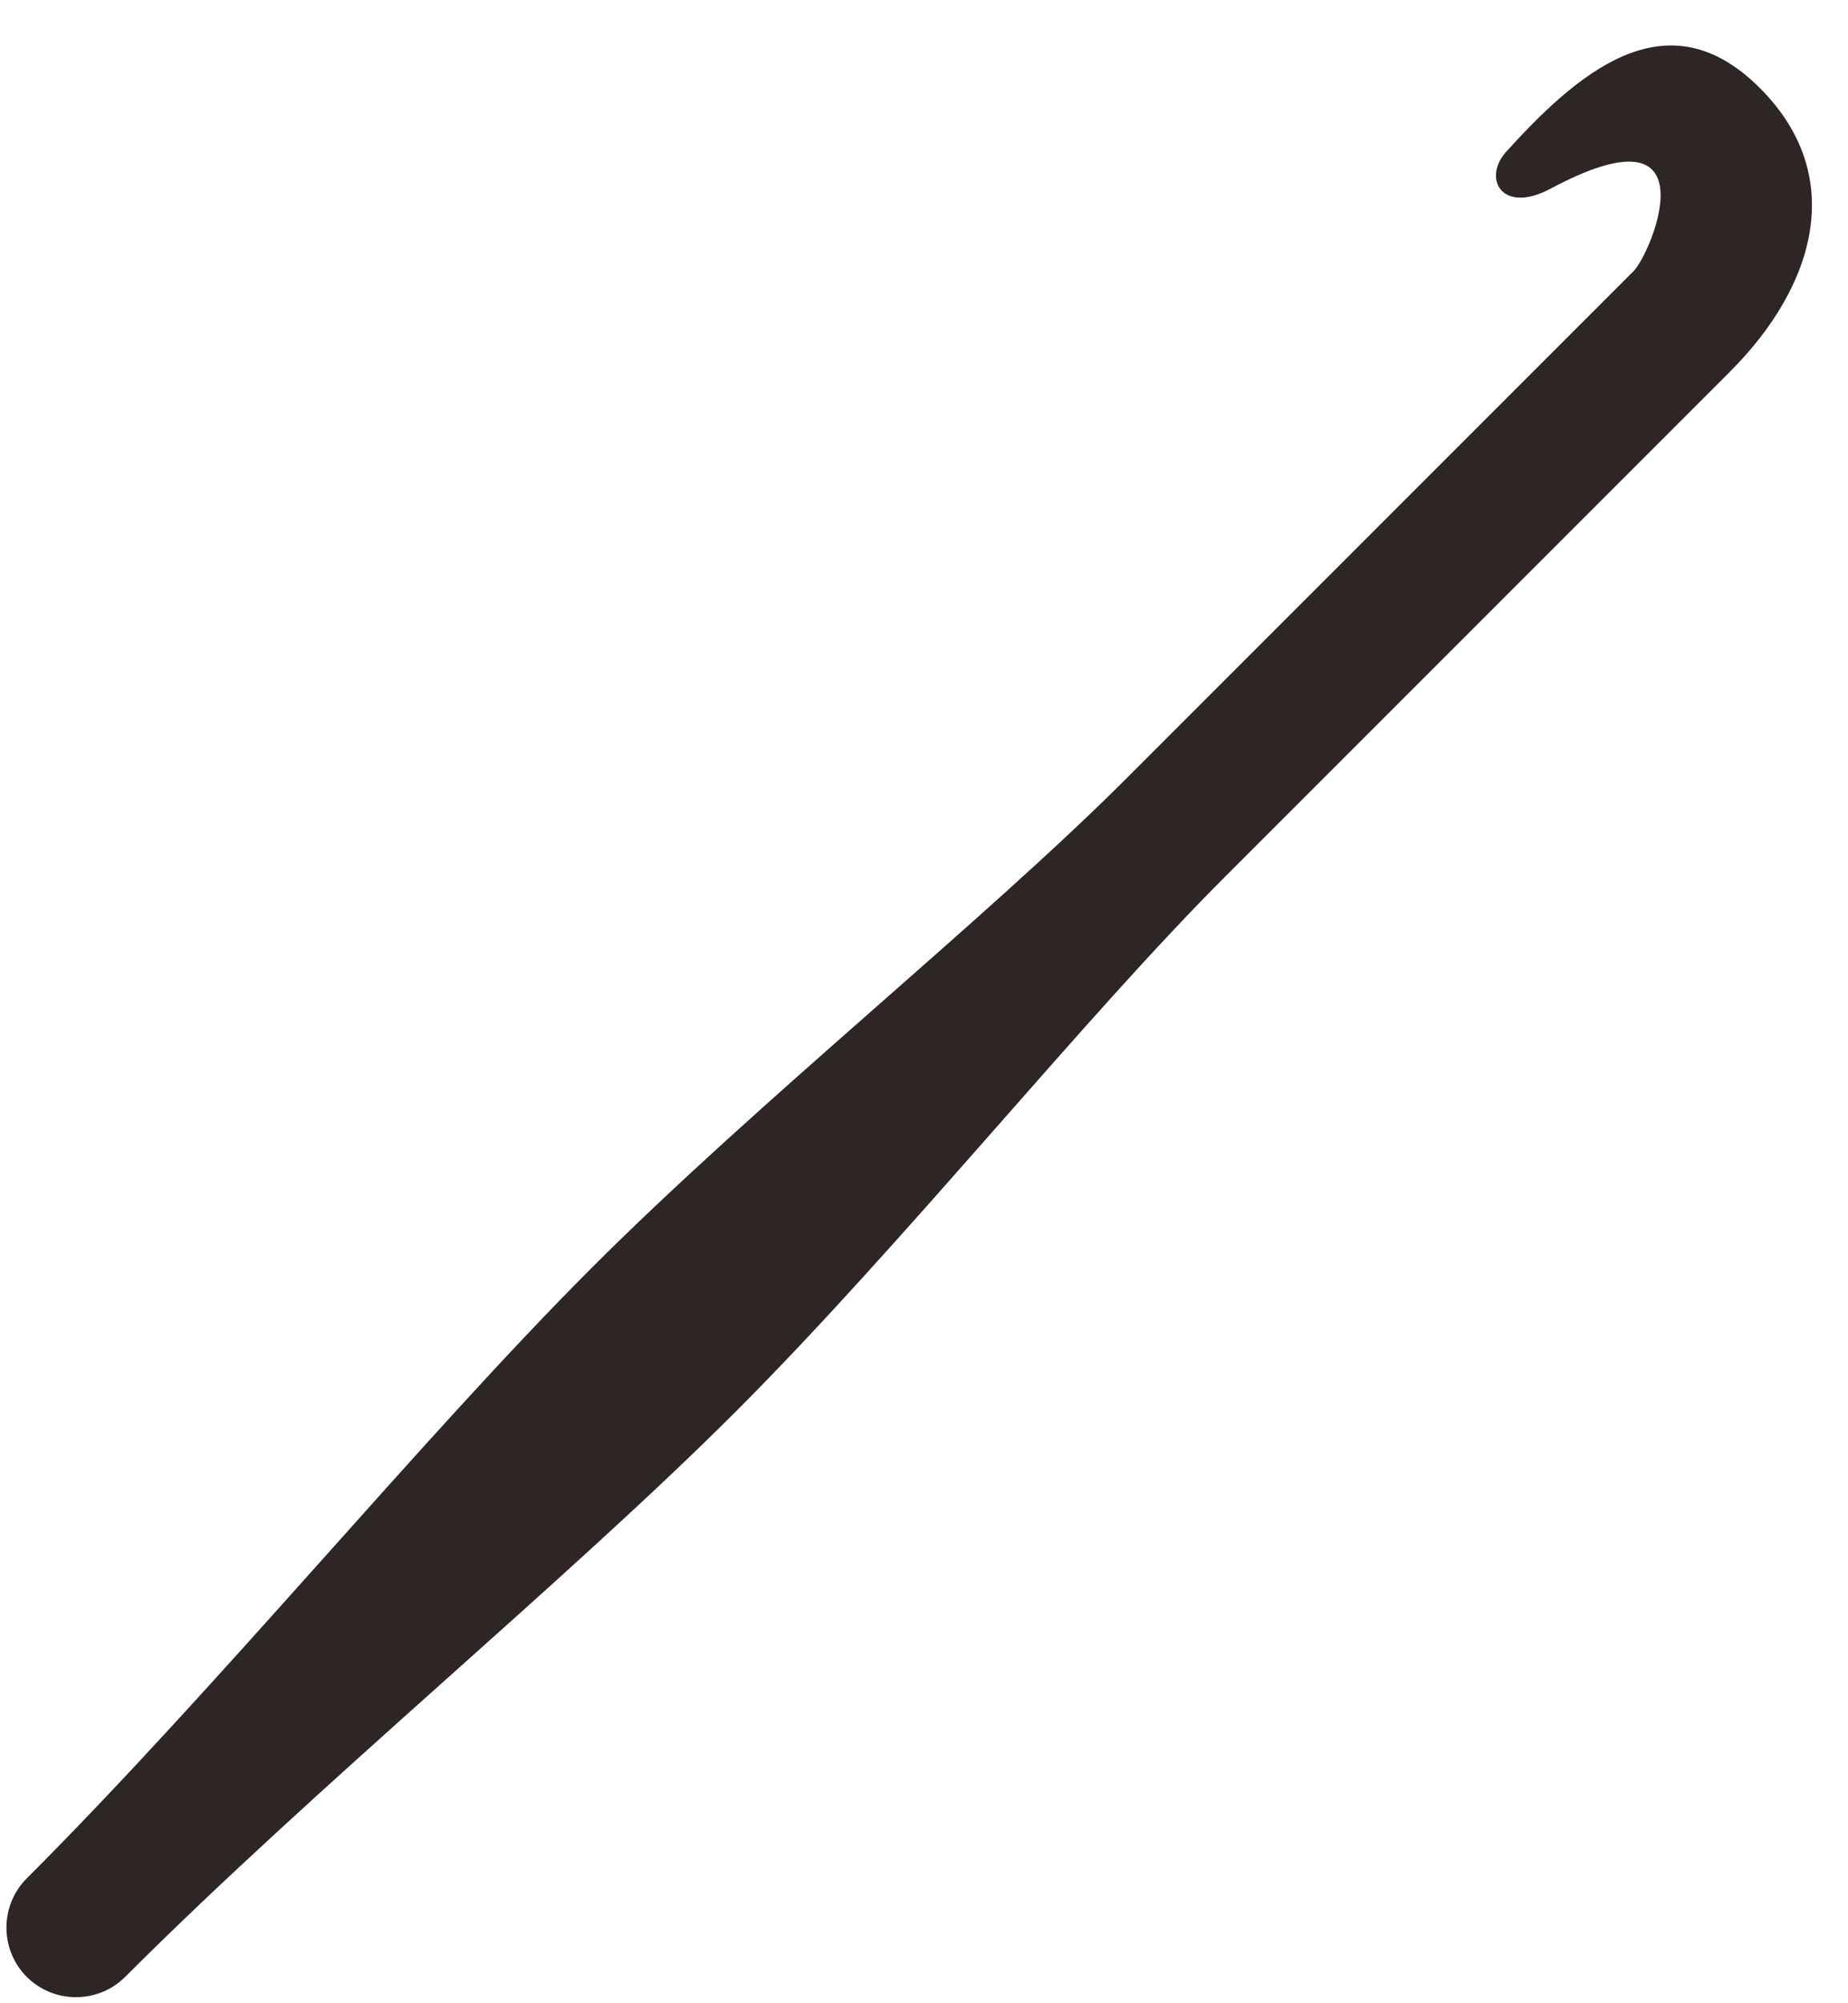
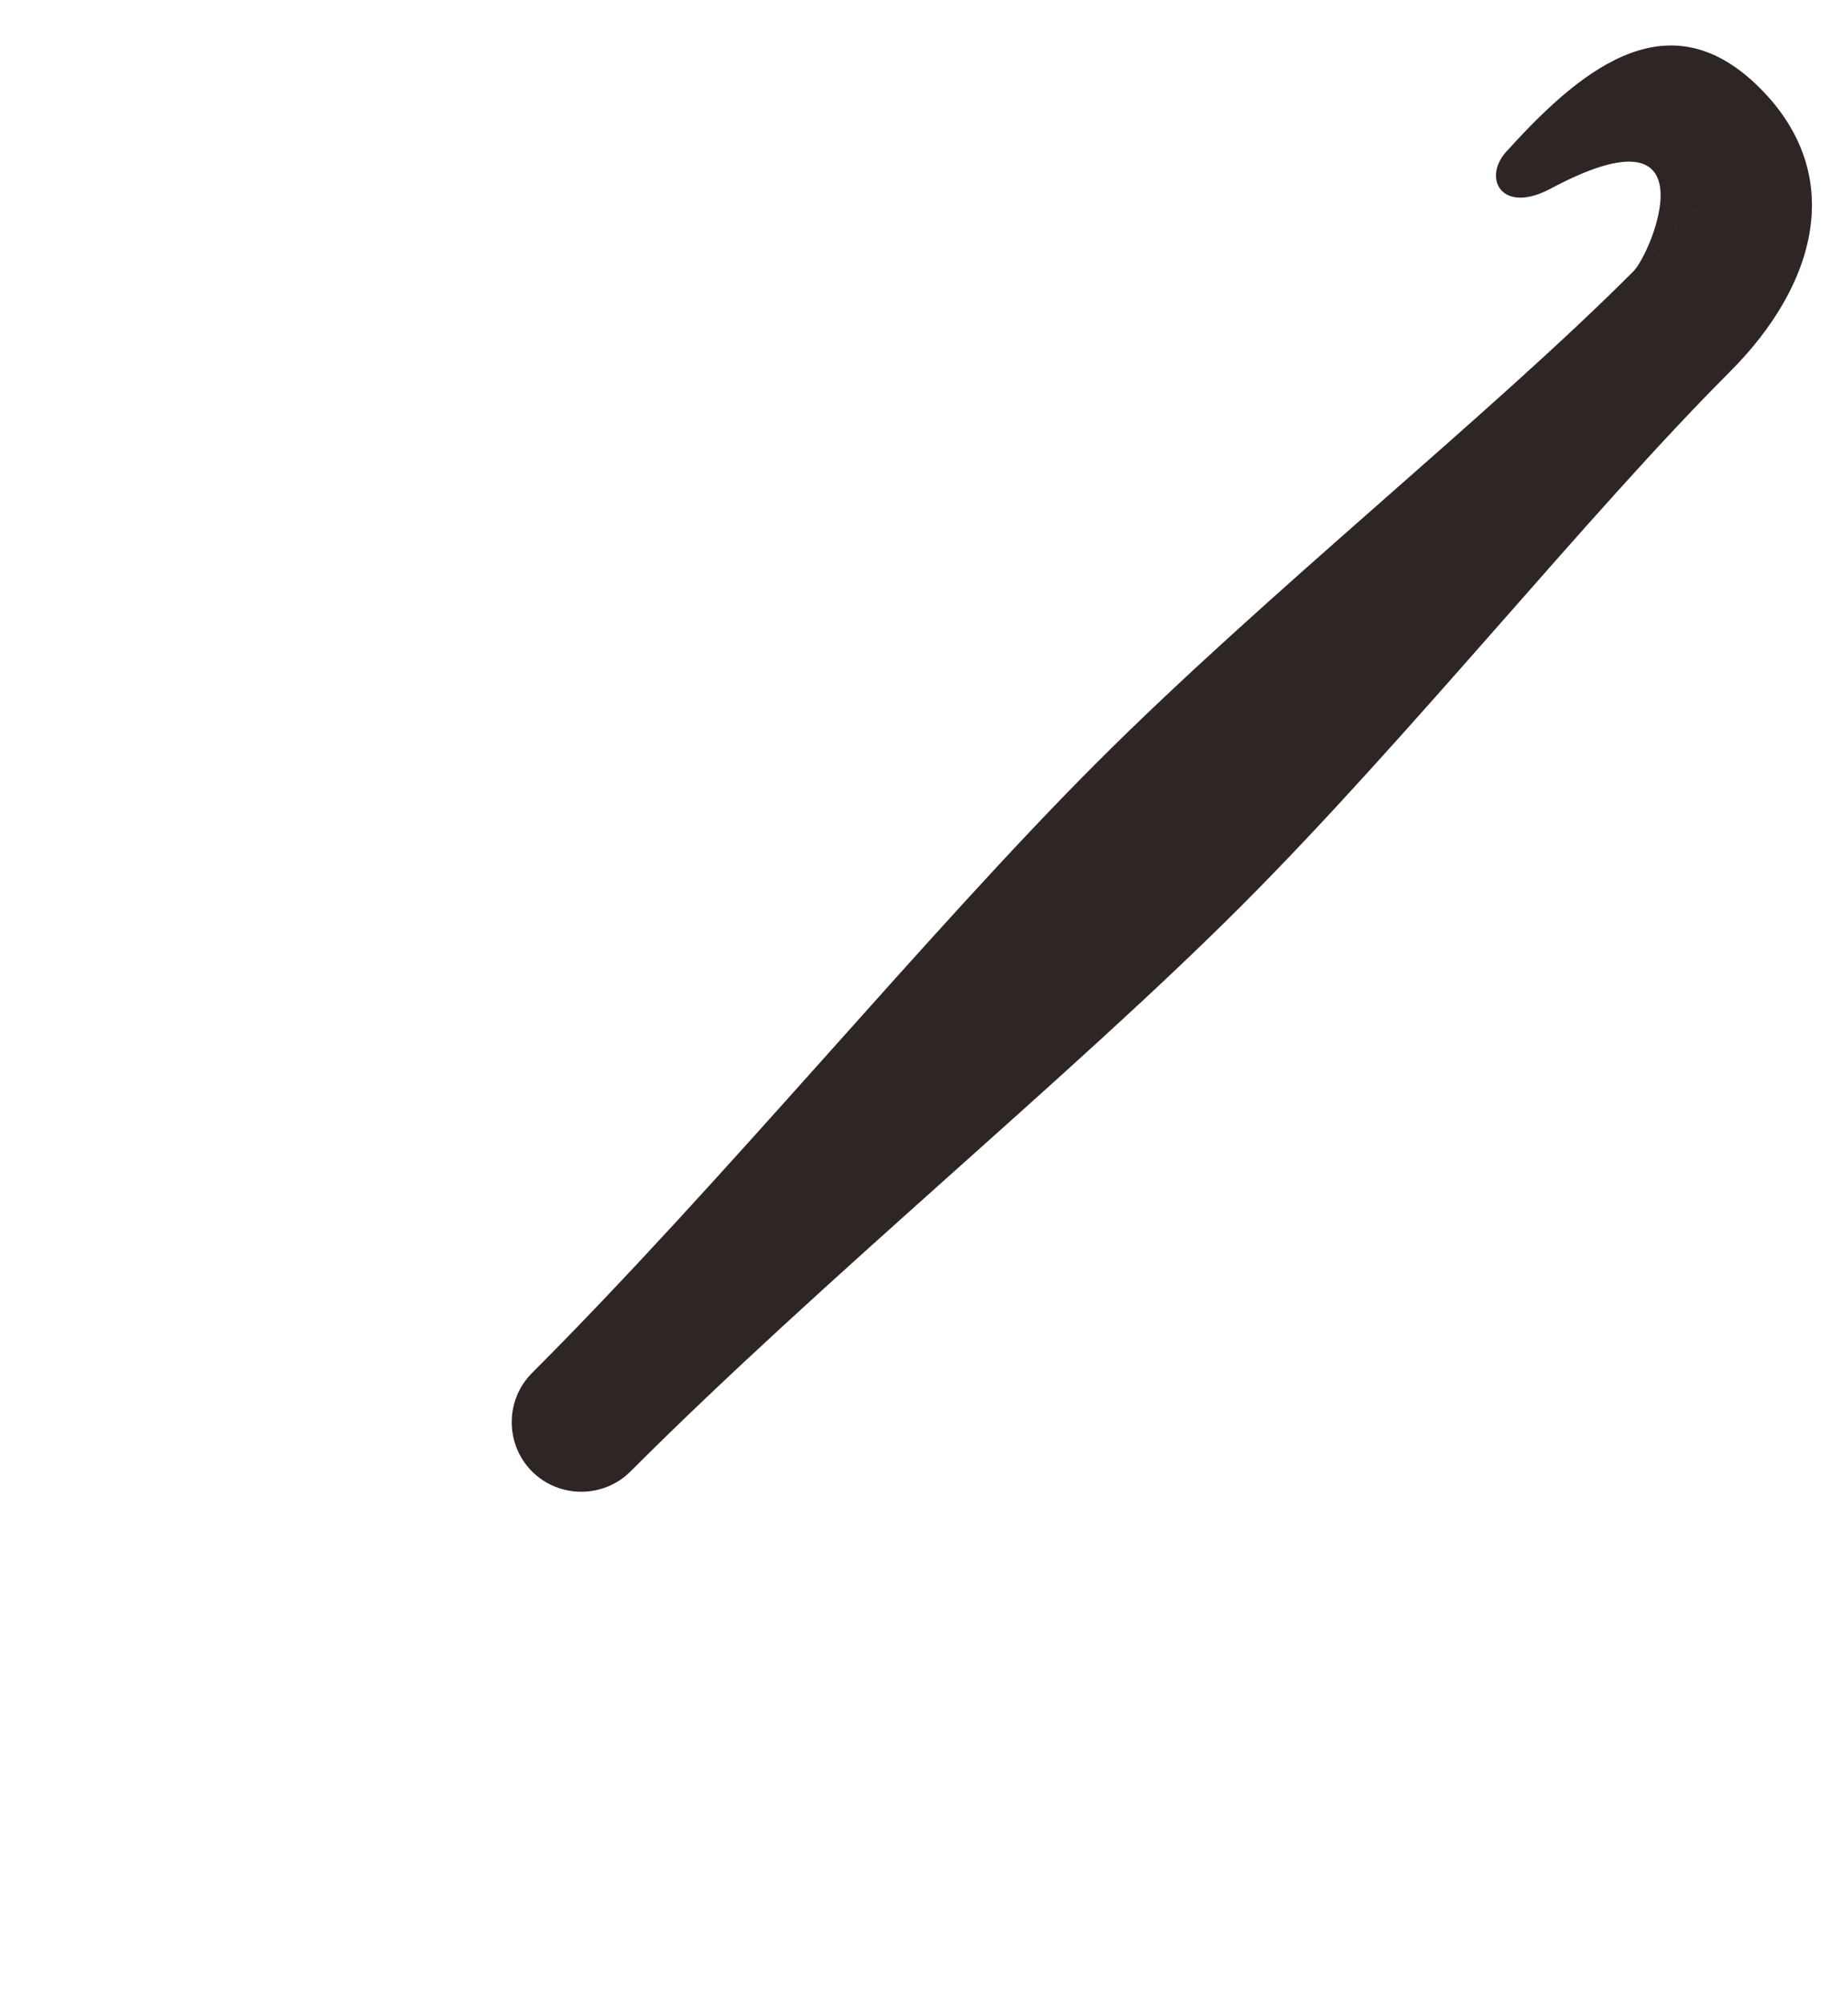
<svg xmlns="http://www.w3.org/2000/svg" clip-rule="evenodd" fill="#2e2525" fill-rule="evenodd" height="155.7" image-rendering="optimizeQuality" preserveAspectRatio="xMidYMid meet" shape-rendering="geometricPrecision" text-rendering="geometricPrecision" version="1" viewBox="16.0 7.3 143.7 155.7" width="143.7" zoomAndPan="magnify">
  <g id="change1_1">
-     <path d="M143.009 28.398c1.44,-1.44 6.312,-13.242 -6.433,-6.433 -3.912,2.09 -5.414,-0.962 -3.271,-3.063 6.168,-6.824 12.739,-11.56 19.544,-4.755 6.805,6.805 4.344,15.376 -2.324,22.044l-39.291 39.291c-11.058,11.058 -24.994,28.528 -38.038,41.572 -13.139,13.139 -32.486,28.952 -47.461,43.927 -2.105,2.105 -5.55,2.105 -7.655,0l0 0c-2.105,-2.105 -2.105,-5.55 0,-7.655 14.975,-14.975 30.788,-34.323 43.927,-47.461 13.044,-13.044 30.513,-26.979 41.572,-38.038l39.429 -39.429z" fill="inherit" />
+     <path d="M143.009 28.398c1.44,-1.44 6.312,-13.242 -6.433,-6.433 -3.912,2.09 -5.414,-0.962 -3.271,-3.063 6.168,-6.824 12.739,-11.56 19.544,-4.755 6.805,6.805 4.344,15.376 -2.324,22.044c-11.058,11.058 -24.994,28.528 -38.038,41.572 -13.139,13.139 -32.486,28.952 -47.461,43.927 -2.105,2.105 -5.55,2.105 -7.655,0l0 0c-2.105,-2.105 -2.105,-5.55 0,-7.655 14.975,-14.975 30.788,-34.323 43.927,-47.461 13.044,-13.044 30.513,-26.979 41.572,-38.038l39.429 -39.429z" fill="inherit" />
  </g>
-   <path d="M0 0H173.397V173.397H0z" fill="none" />
</svg>